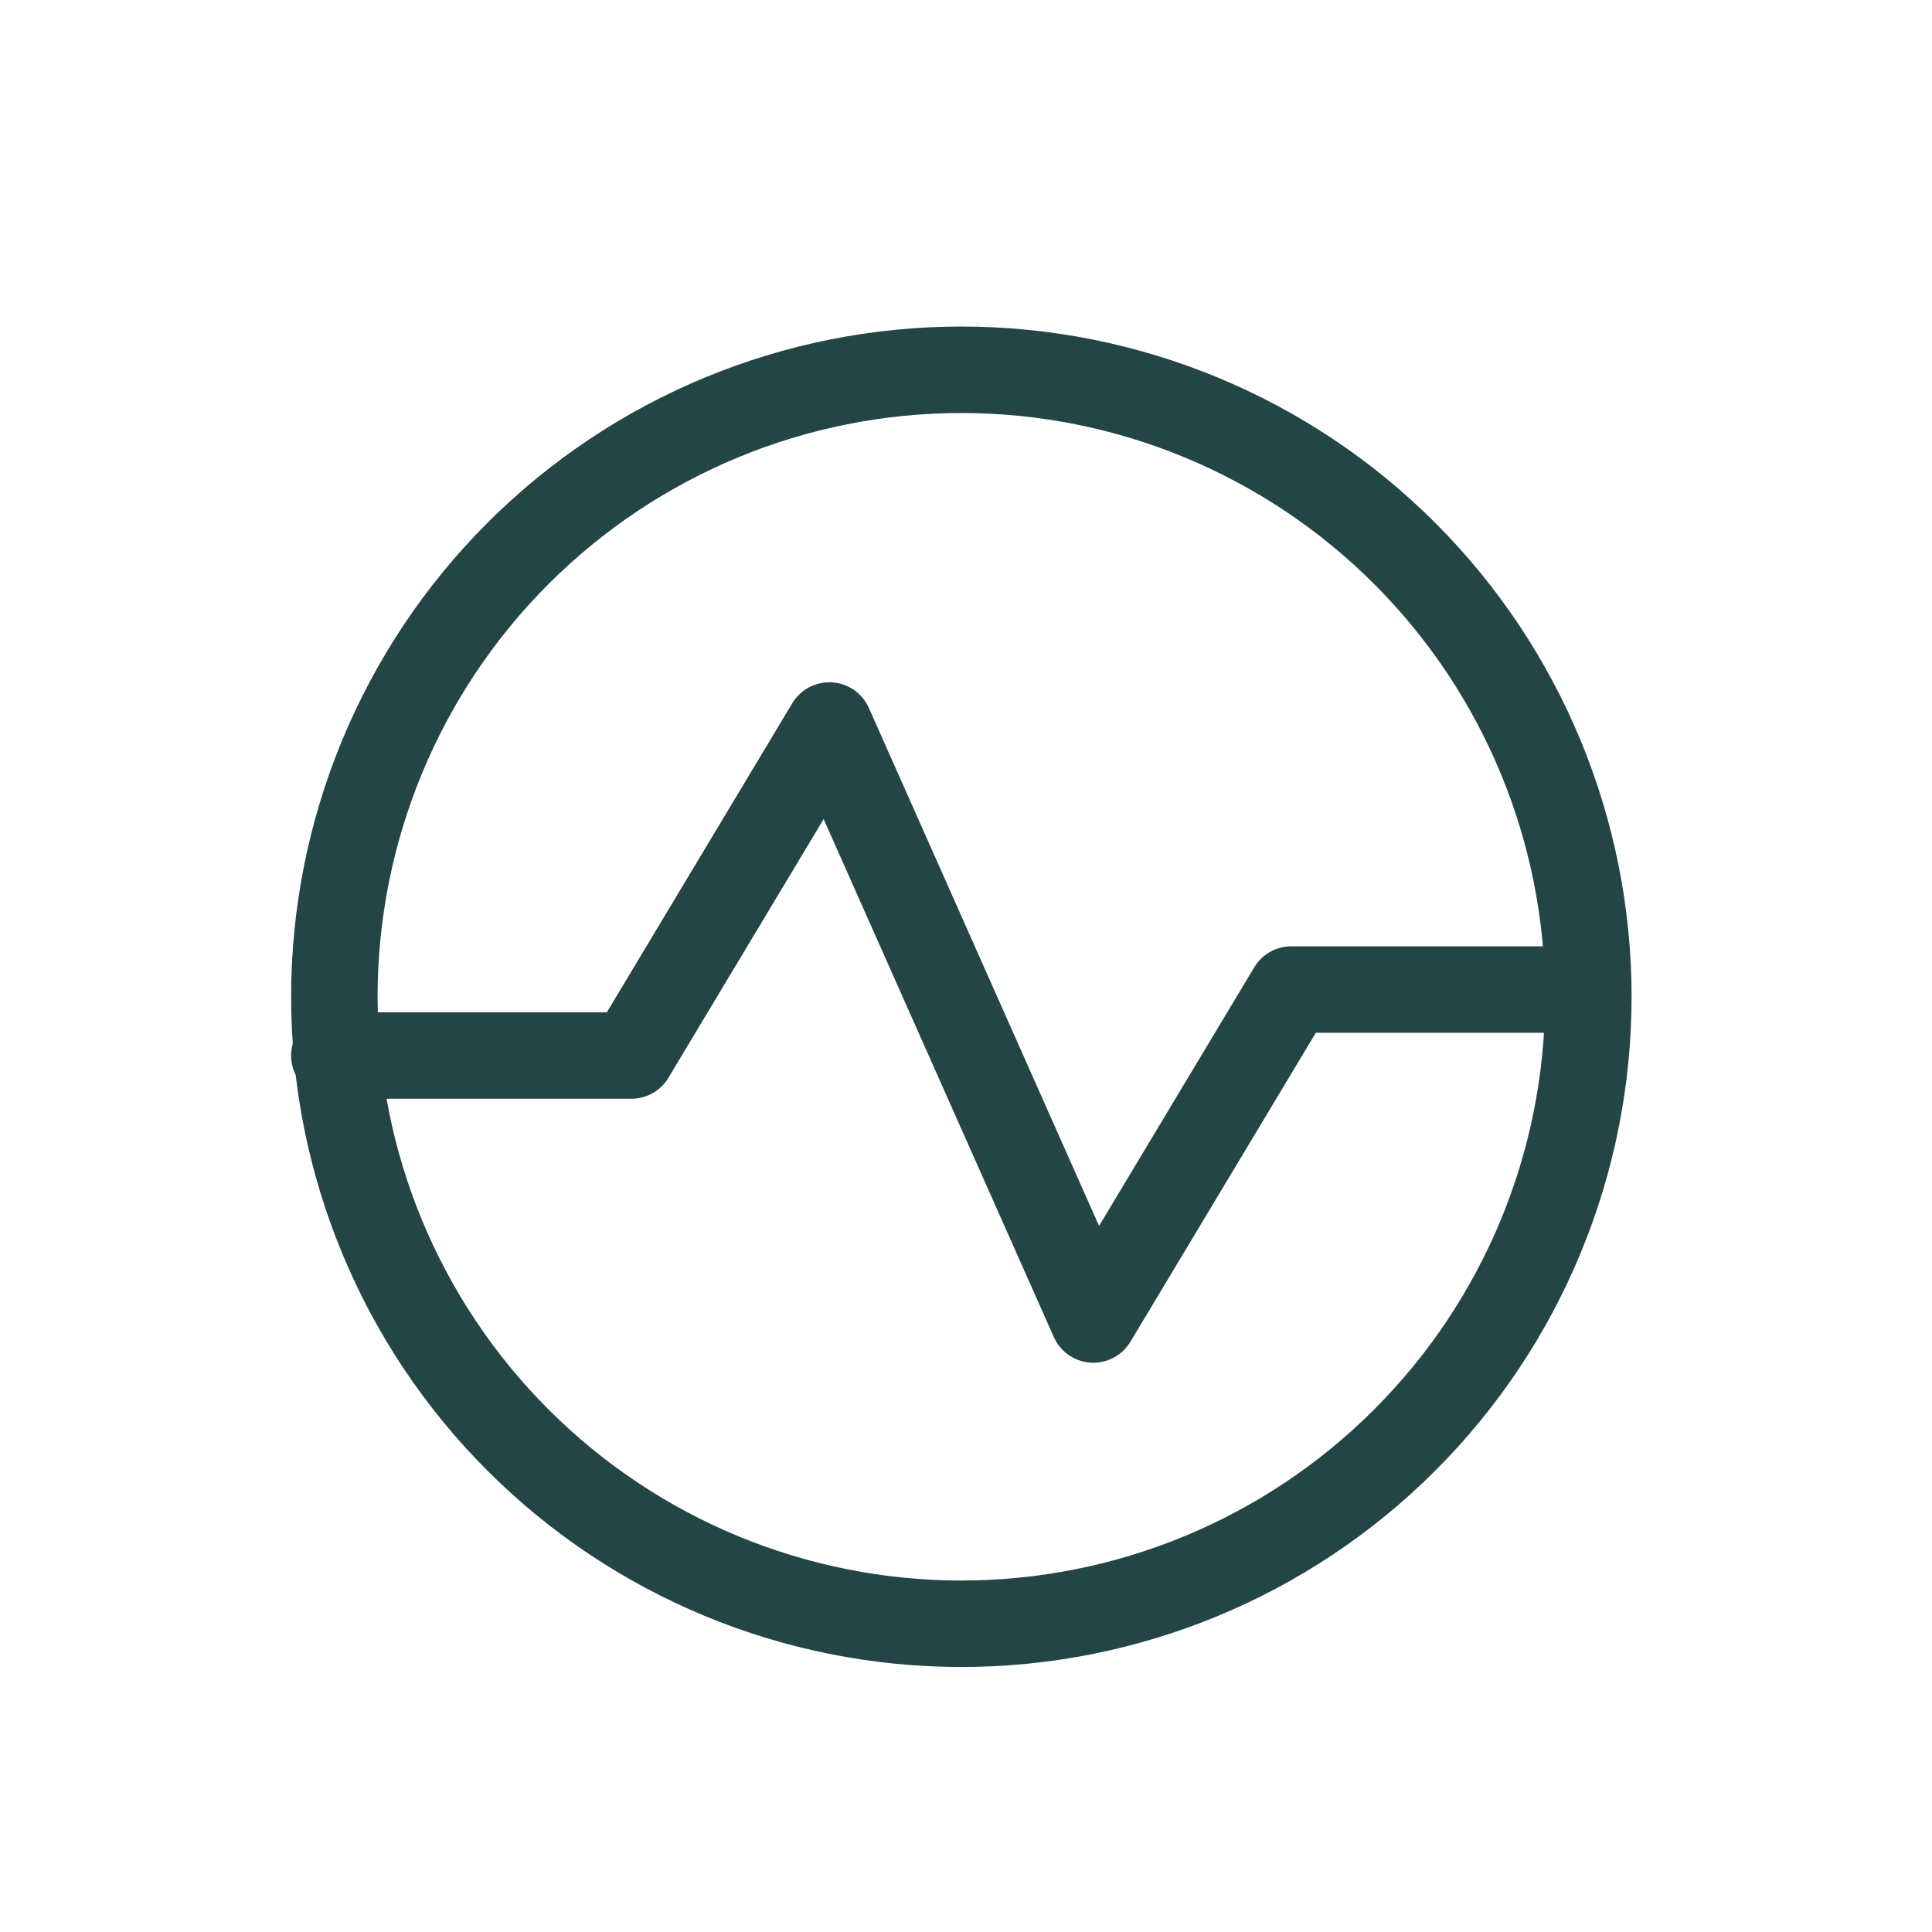
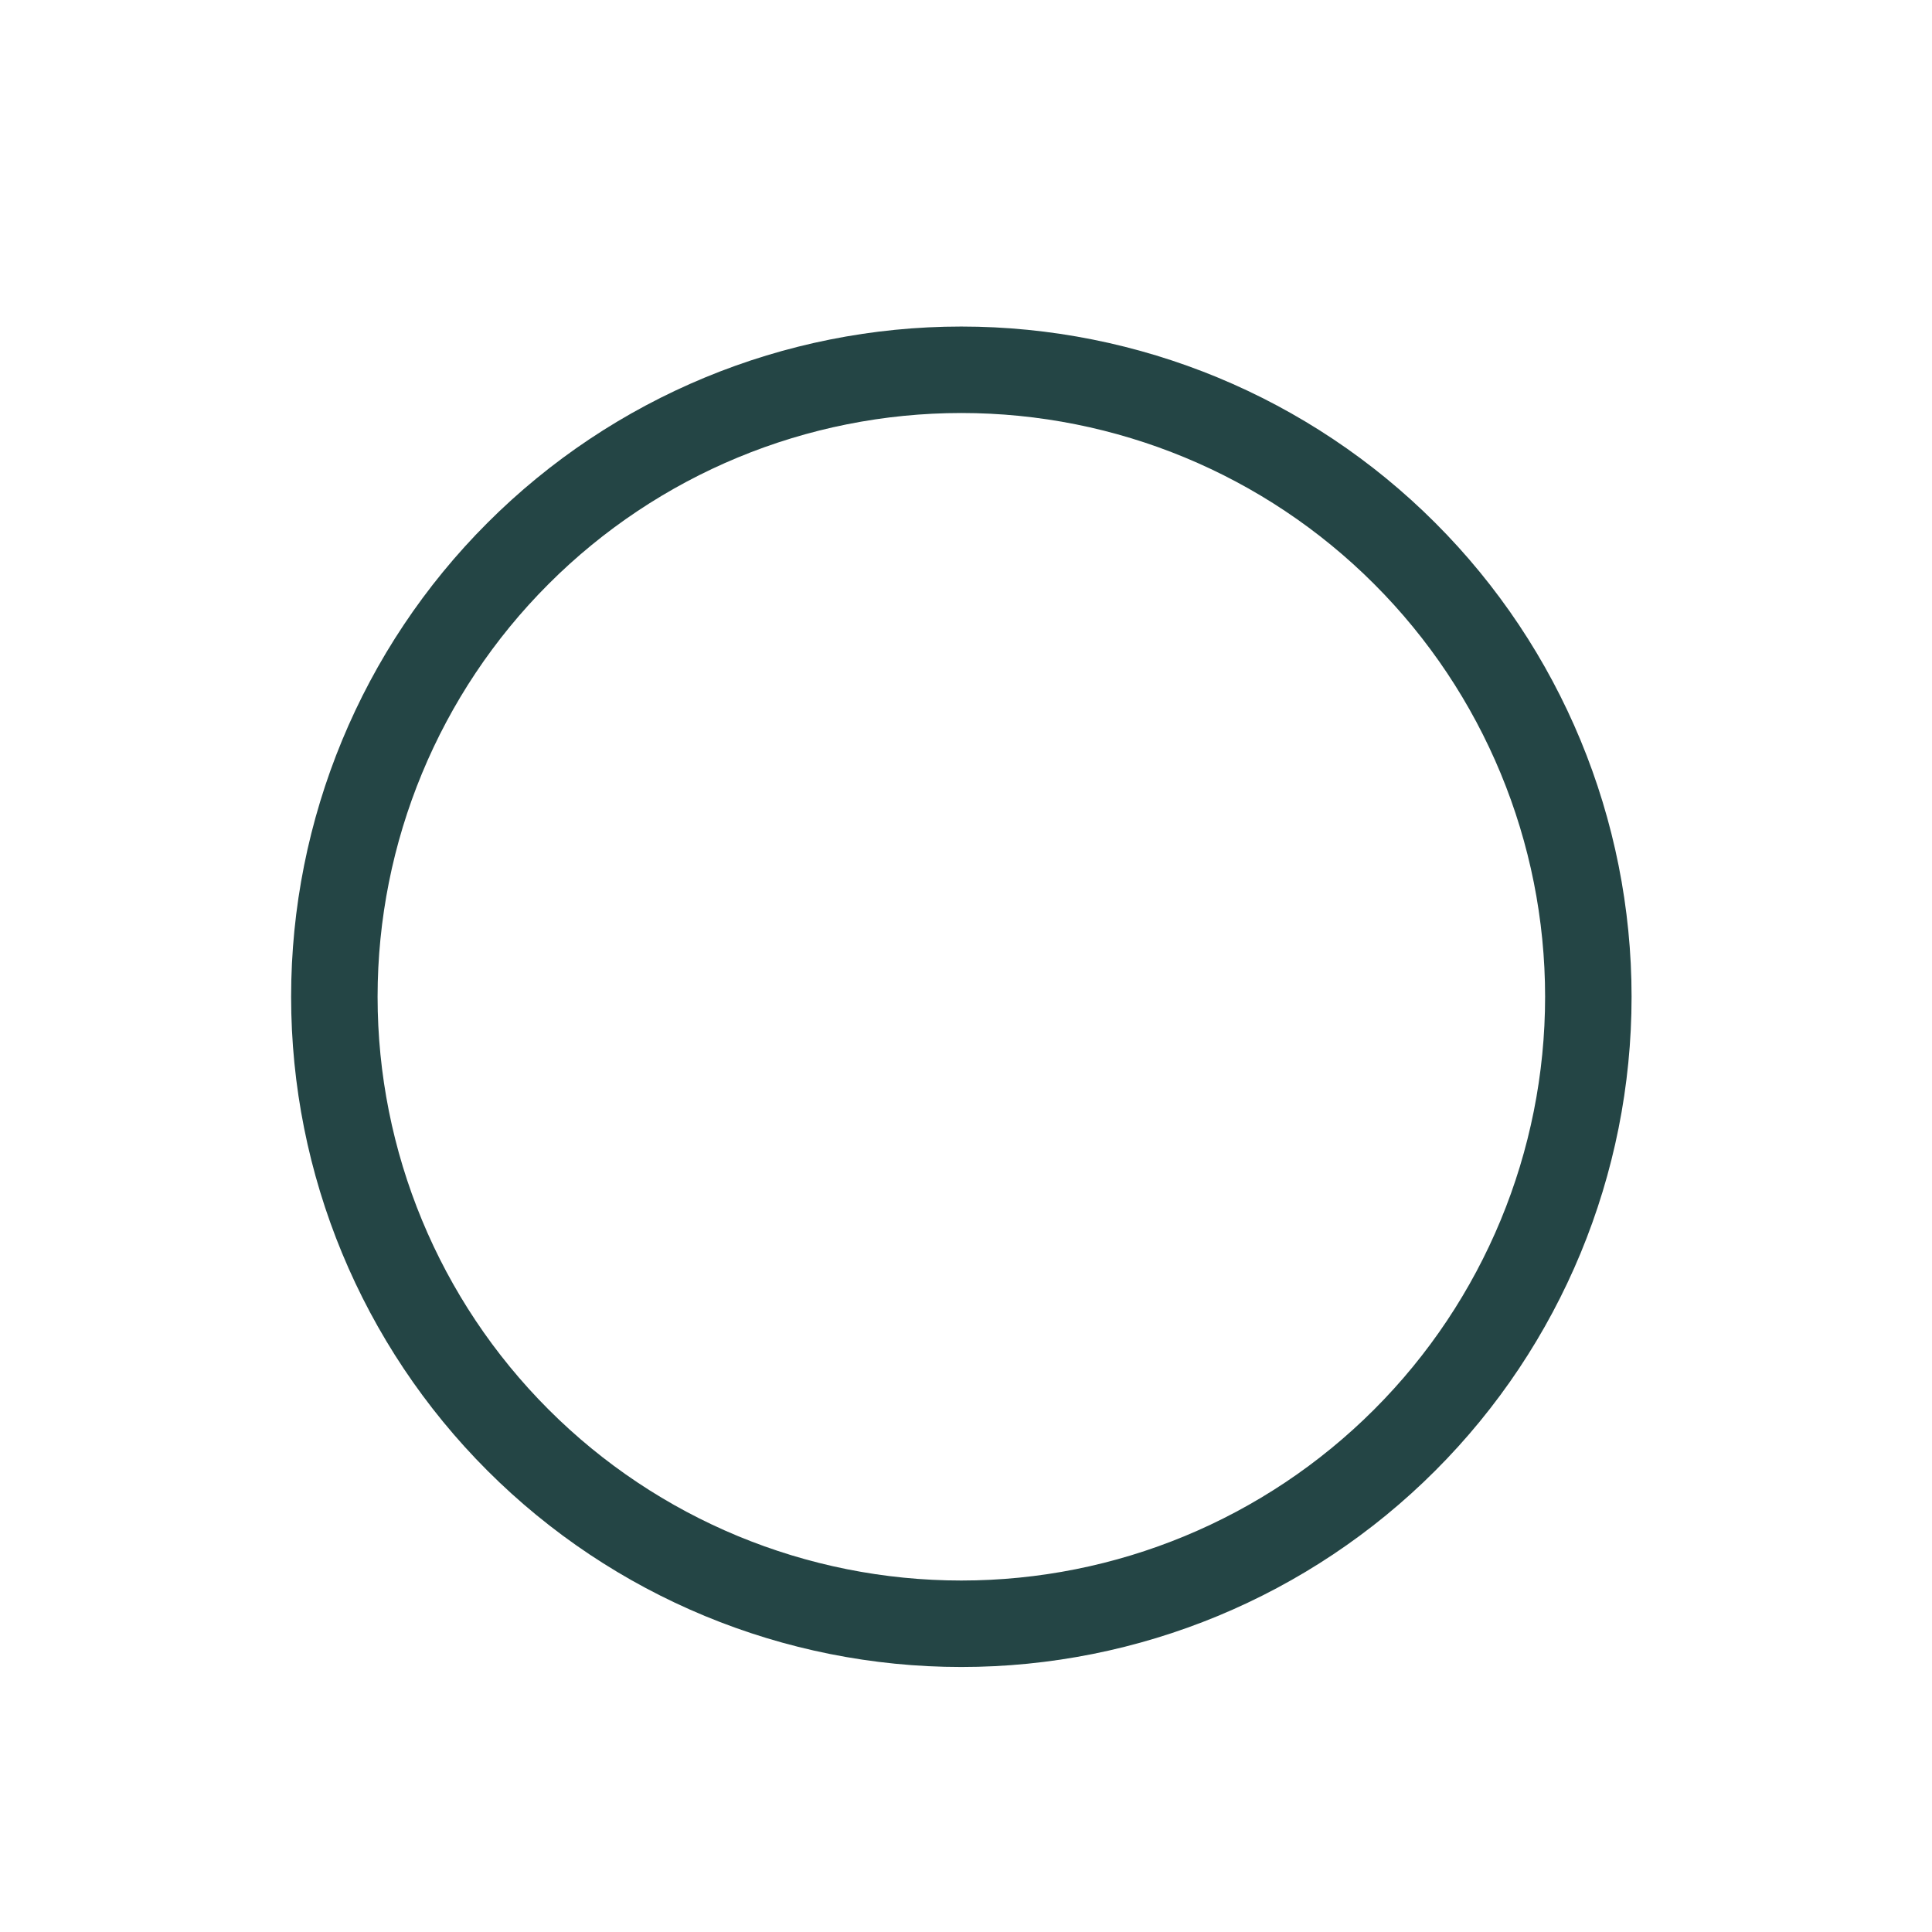
<svg xmlns="http://www.w3.org/2000/svg" fill="none" viewBox="0 0 33 33" height="33" width="33">
-   <path stroke-linejoin="round" stroke-linecap="round" stroke-width="1.477" stroke="#244545" d="M5.711 18.029H10.784L14.166 12.392L18.675 22.538L22.057 16.902H27.051" />
  <path stroke-linejoin="round" stroke-linecap="round" stroke-width="1.477" stroke="#244545" d="M16.42 27.735C19.261 27.735 21.985 26.607 23.993 24.598C26.002 22.59 27.13 19.866 27.13 17.026C27.13 14.185 26.002 11.461 23.993 9.453C21.985 7.444 19.261 6.316 16.42 6.316C13.58 6.316 10.856 7.444 8.848 9.453C6.839 11.461 5.711 14.185 5.711 17.026C5.711 19.866 6.839 22.59 8.848 24.598C10.856 26.607 13.58 27.735 16.42 27.735Z" />
</svg>